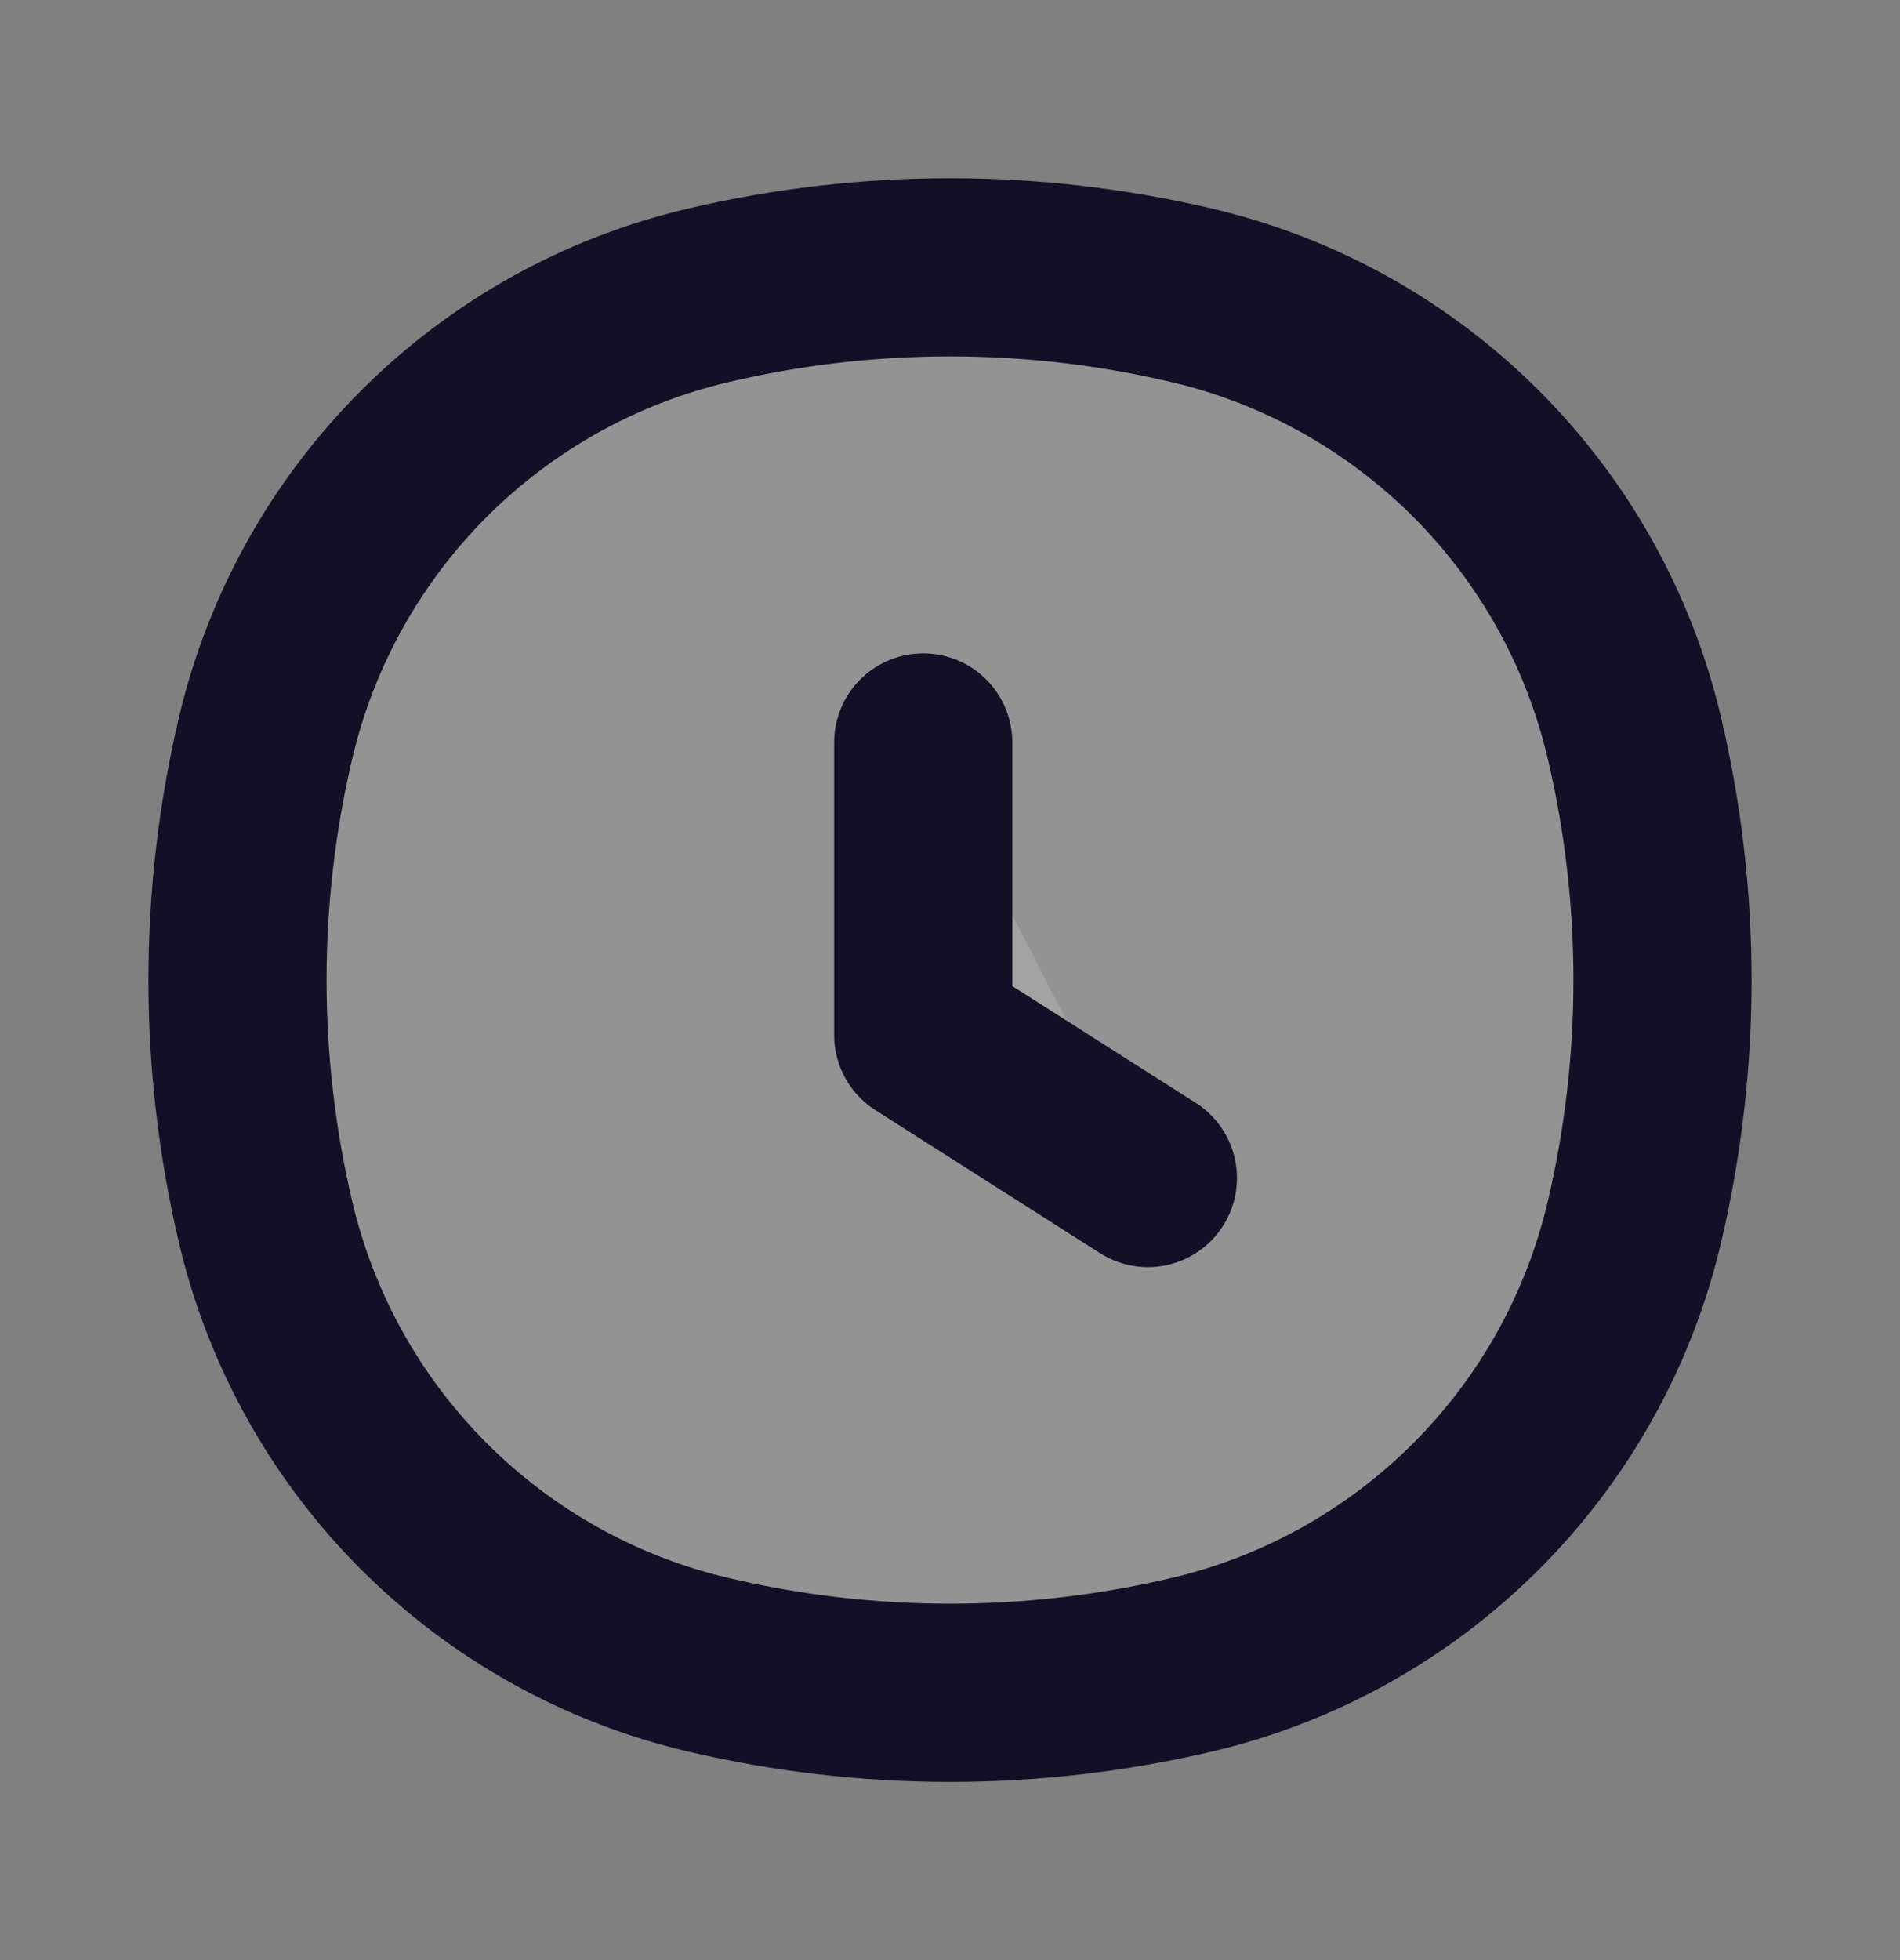
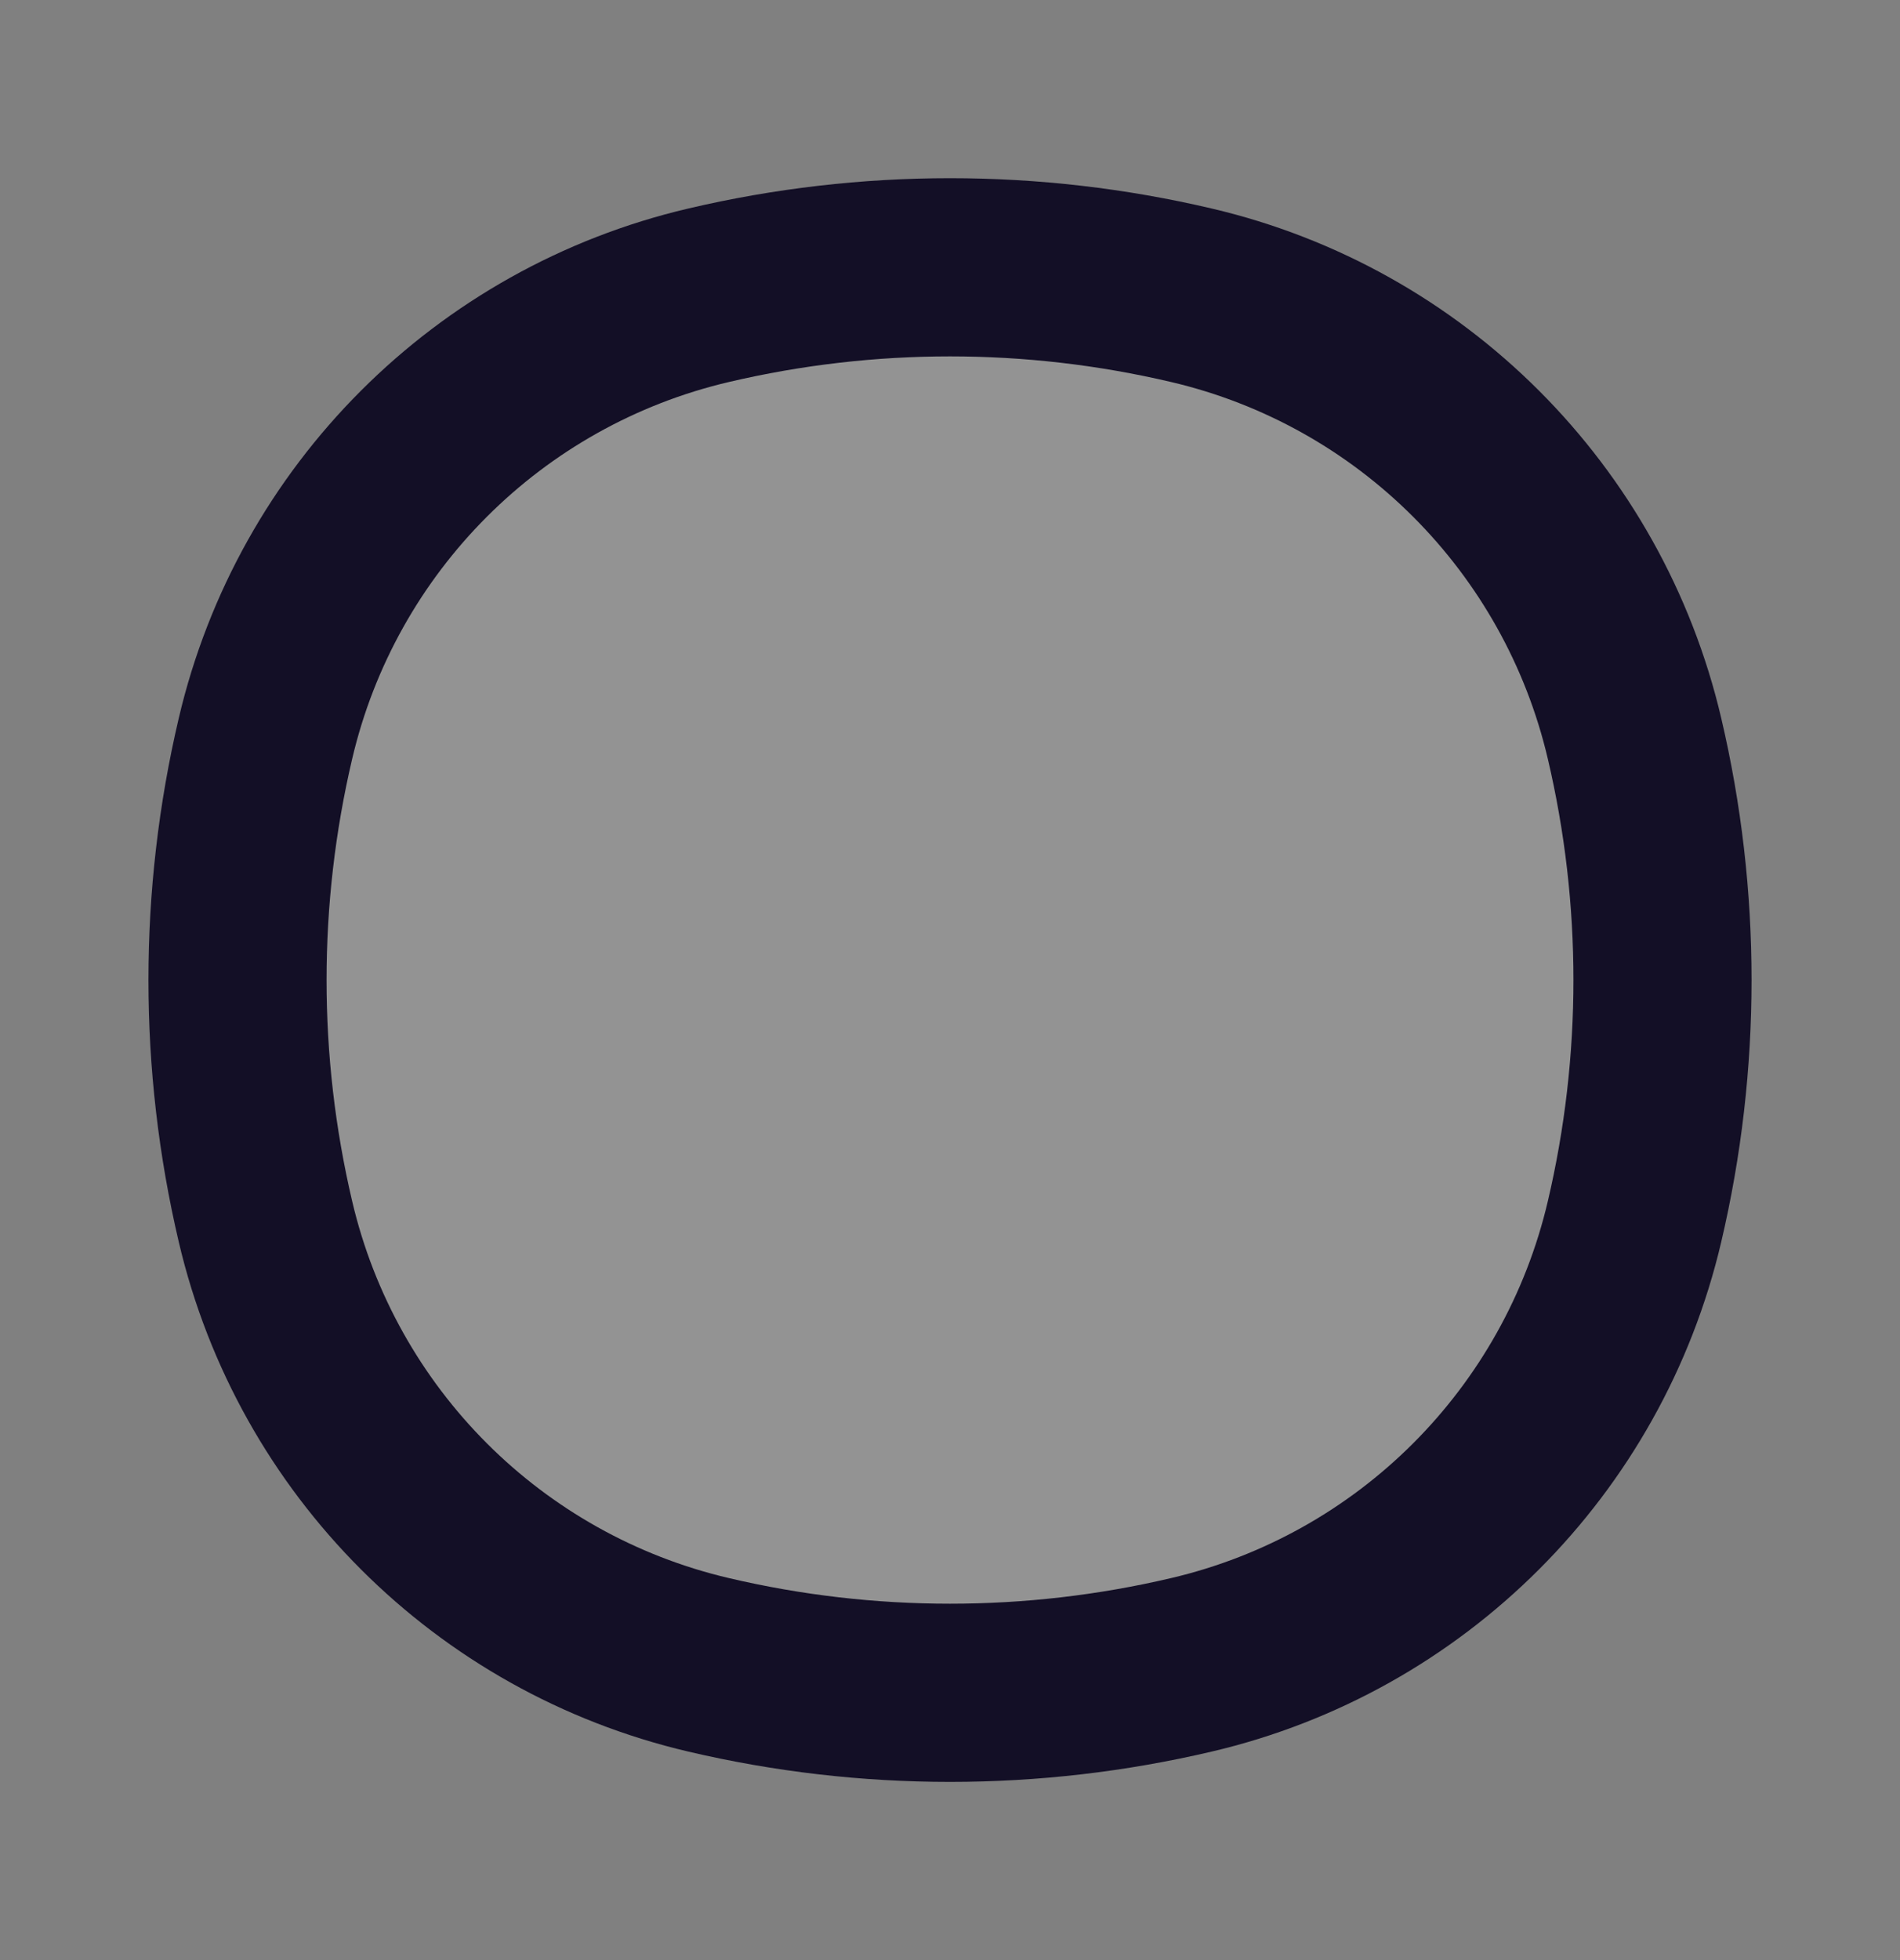
<svg xmlns="http://www.w3.org/2000/svg" width="32" height="33" viewBox="0 0 32 33" fill="none">
  <rect x="0" y="0" width="32" height="33" fill="#808080" stroke="none" />
  <path d="M4.471 12.434C5.339 8.731 8.231 5.839 11.934 4.971C14.608 4.343 17.392 4.343 20.066 4.971C23.769 5.839 26.661 8.731 27.529 12.434C28.157 15.108 28.157 17.892 27.529 20.566C26.661 24.269 23.769 27.161 20.066 28.029C17.392 28.657 14.608 28.657 11.934 28.029C8.231 27.161 5.339 24.269 4.471 20.566C3.843 17.892 3.843 15.108 4.471 12.434Z" fill="white" fill-opacity="0.15" stroke="#130F26" stroke-width="3" />
-   <path fill-rule="evenodd" clip-rule="evenodd" d="M19.333 19.833L15.549 17.425V12.5" fill="white" fill-opacity="0.15" />
-   <path d="M19.333 19.833L15.549 17.425V12.5" stroke="#130F26" stroke-width="3" stroke-linecap="round" stroke-linejoin="round" />
+   <path fill-rule="evenodd" clip-rule="evenodd" d="M19.333 19.833L15.549 17.425" fill="white" fill-opacity="0.15" />
</svg>